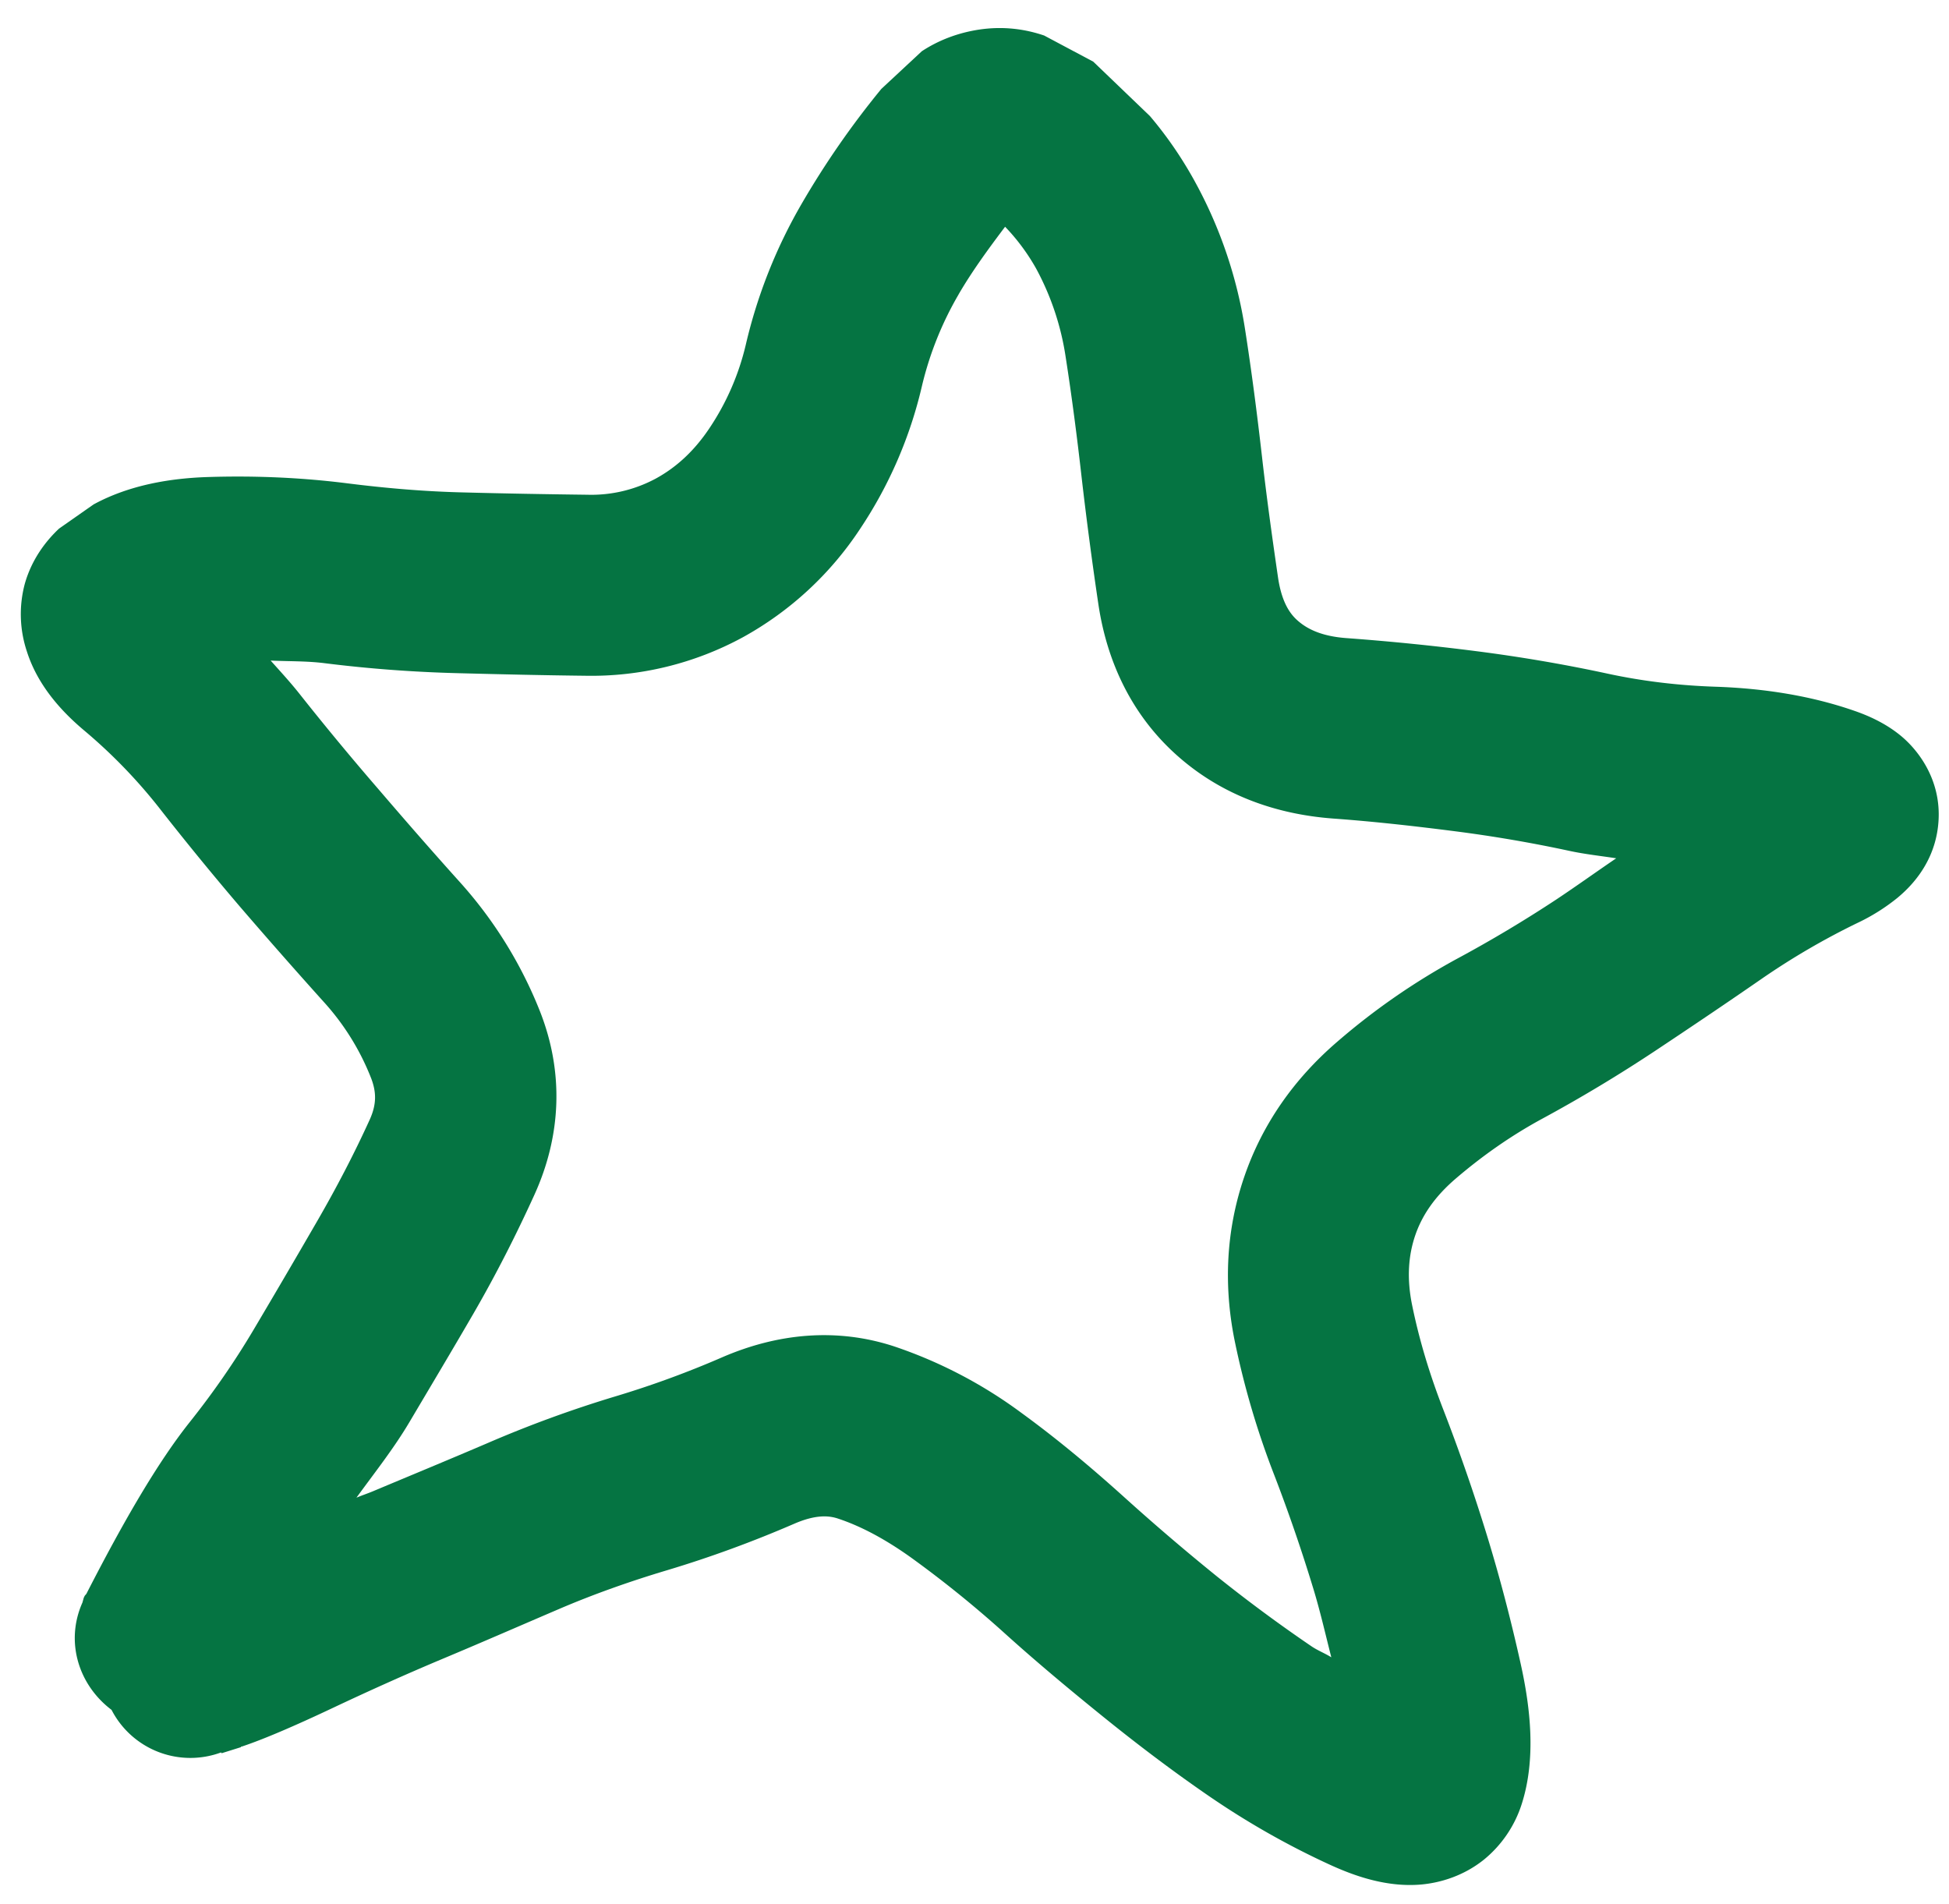
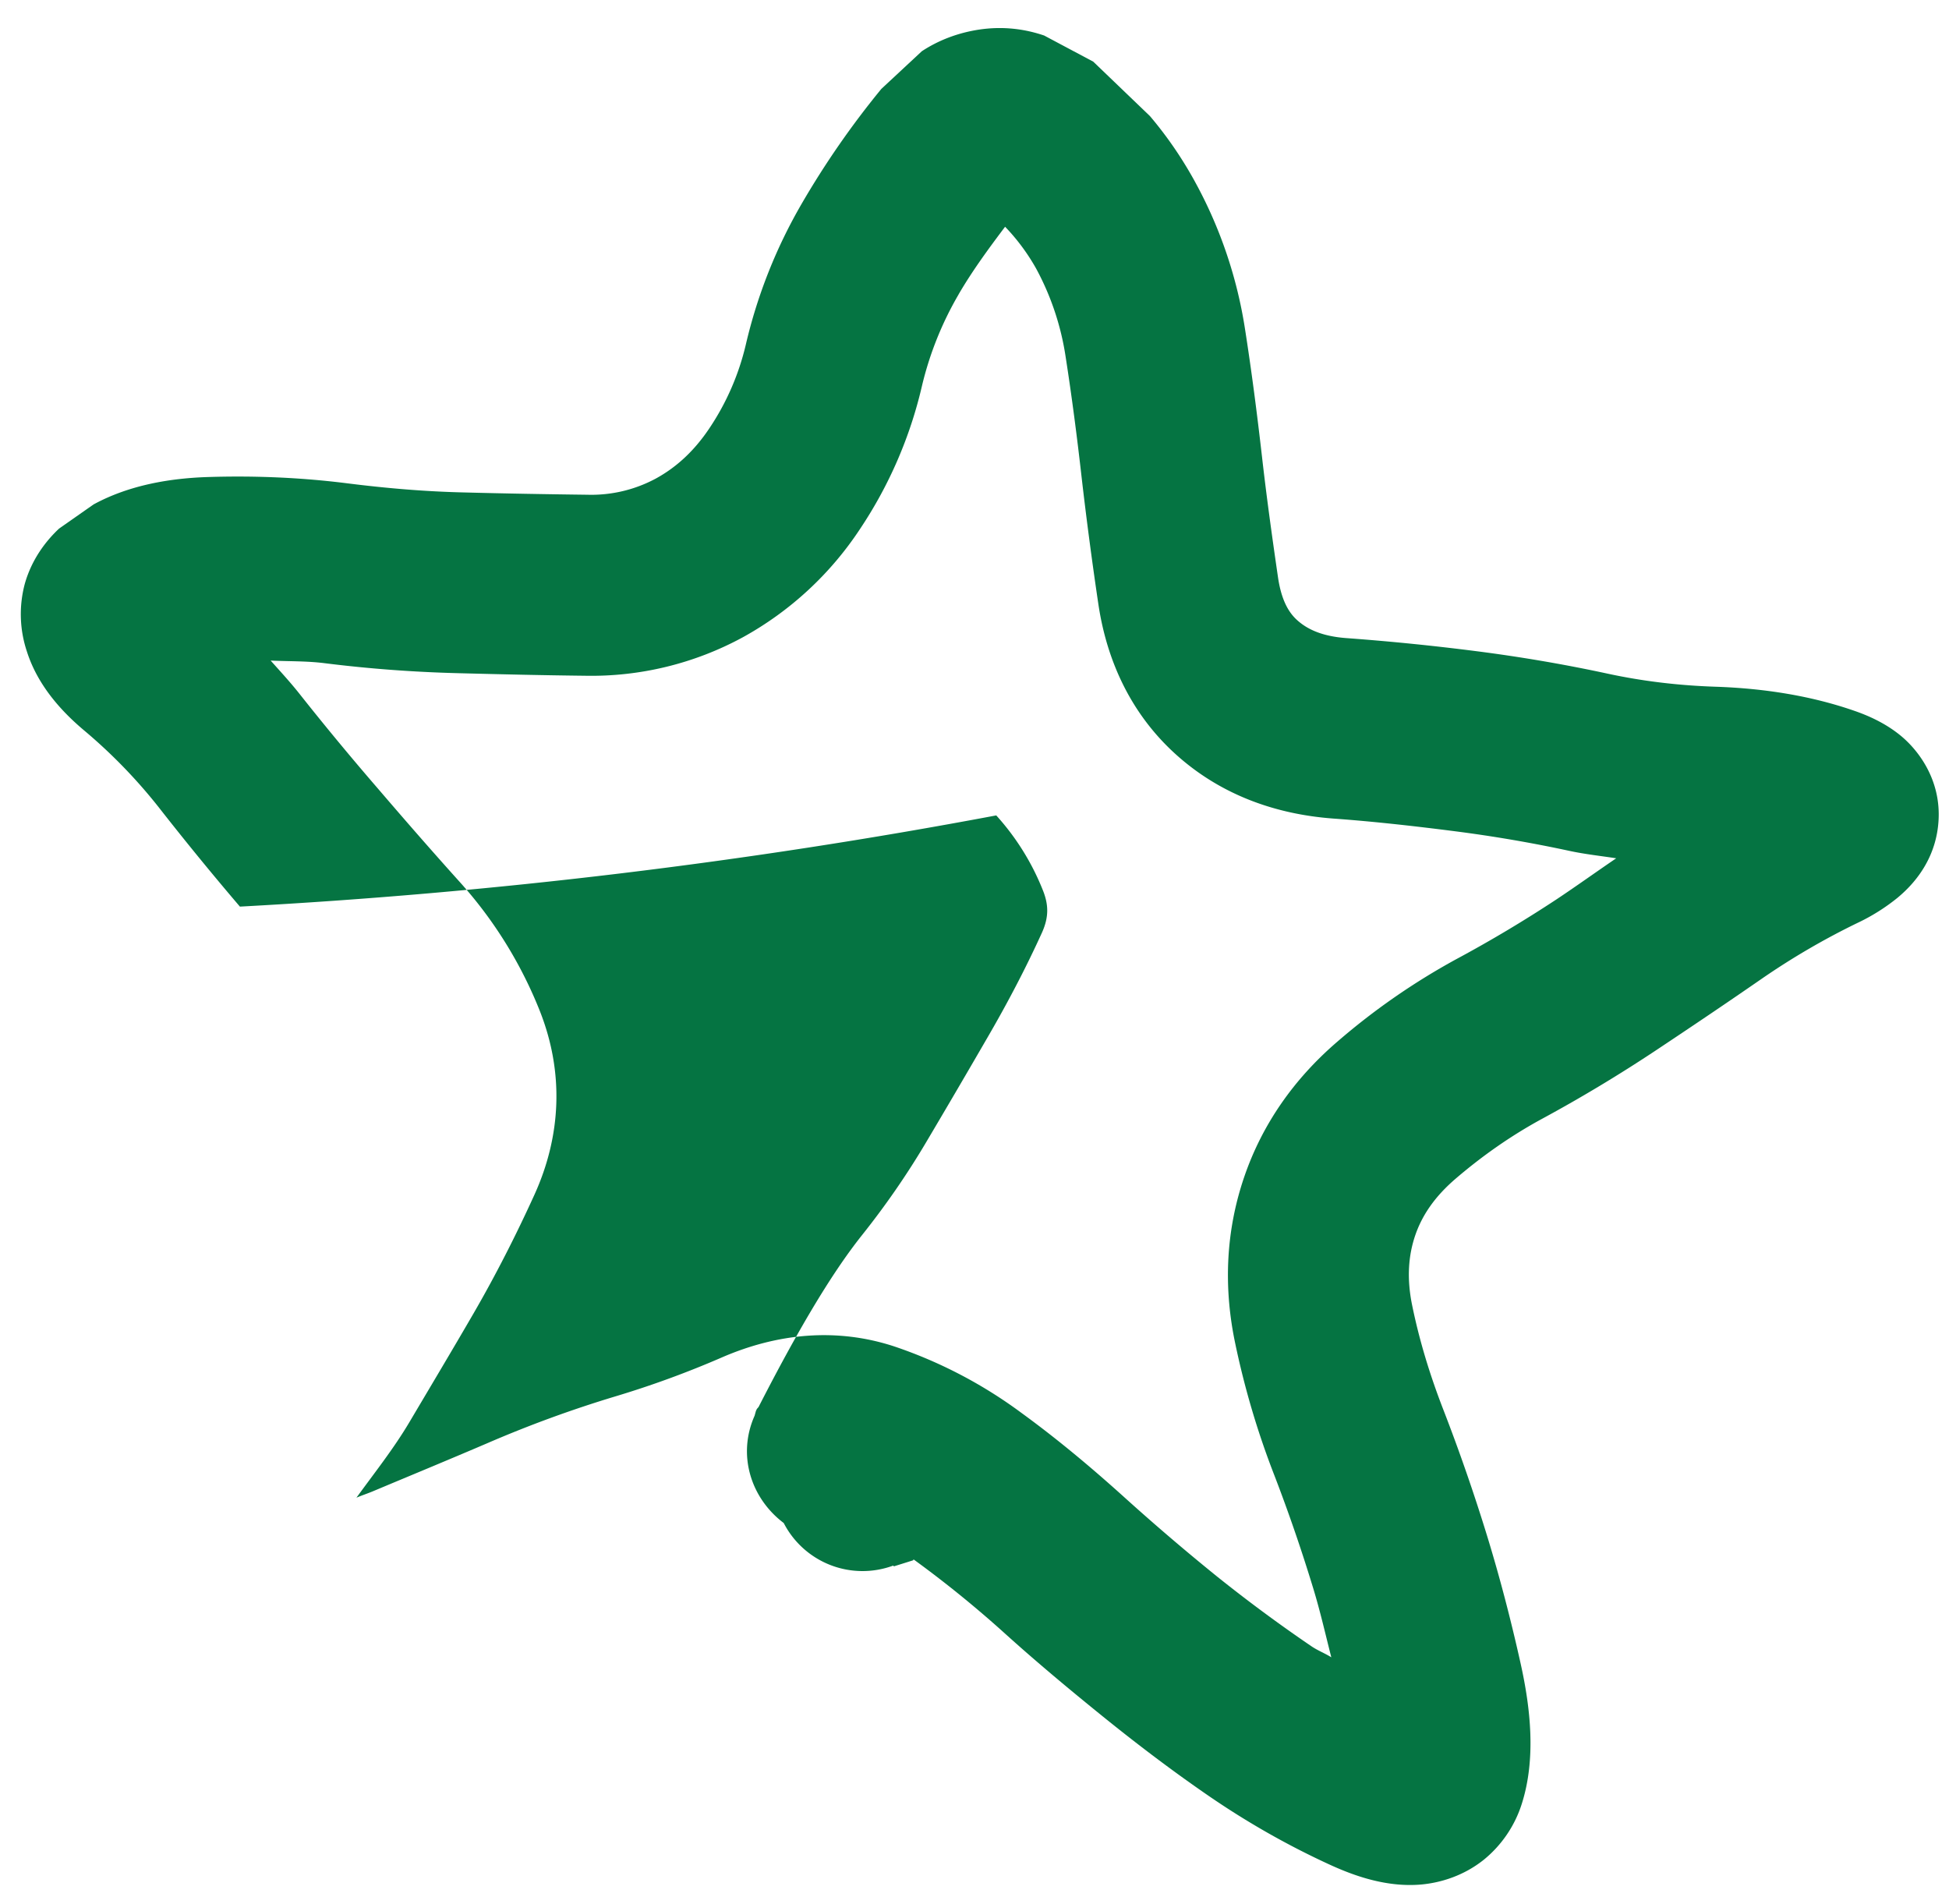
<svg xmlns="http://www.w3.org/2000/svg" width="43" height="42" fill="none" viewBox="0 0 43 42">
-   <path fill="#057442" d="m23.03.78 1.09.58 1.25 1.2c.375.442.71.929.995 1.45a9.896 9.896 0 0 1 1.1 3.228c.148.943.27 1.893.378 2.837.101.89.224 1.776.353 2.66.076.52.246.79.43.952.21.187.529.35 1.084.39a52.9 52.9 0 0 1 2.861.288c.97.124 1.94.289 2.898.496.782.169 1.573.261 2.374.288 1.088.036 2.128.203 3.082.536.272.095.682.264 1.045.574.404.347.927 1.06.777 2.053-.123.812-.646 1.296-.884 1.494a4.35 4.35 0 0 1-.874.55c-.737.357-1.453.774-2.127 1.24-.766.53-1.537 1.049-2.31 1.563a32.646 32.646 0 0 1-2.526 1.52c-.686.372-1.325.82-1.919 1.33-.455.392-.733.803-.883 1.242-.151.442-.19.945-.07 1.535.162.796.401 1.569.695 2.325.351.907.671 1.83.955 2.753.285.927.53 1.869.742 2.82.223.997.345 2.115.029 3.107a2.602 2.602 0 0 1-.835 1.232c-.44.353-.943.508-1.378.549-.778.07-1.503-.2-2.008-.43-.94-.43-1.836-.94-2.688-1.525-.8-.55-1.574-1.137-2.329-1.747-.742-.6-1.48-1.215-2.188-1.855a24.512 24.512 0 0 0-1.984-1.608c-.607-.442-1.165-.738-1.68-.908-.197-.065-.484-.092-.96.114-.915.396-1.852.74-2.809 1.027-.81.242-1.618.527-2.394.86-.85.364-1.697.734-2.55 1.091-.82.344-1.633.71-2.438 1.09-.828.391-1.525.691-1.999.848l-.016-.002-.001.015-.427.134-.014-.017a1.956 1.956 0 0 1-2.416-.939c-.726-.548-1.028-1.5-.643-2.366l.03-.107.021-.044.037-.043c.823-1.608 1.578-2.906 2.28-3.788.517-.649.988-1.328 1.41-2.04.468-.789.935-1.587 1.391-2.375.426-.736.822-1.492 1.171-2.26.156-.346.146-.617.024-.927a5.465 5.465 0 0 0-1.032-1.66A127.275 127.275 0 0 1 5.293 20a66.328 66.328 0 0 1-1.798-2.2 11.622 11.622 0 0 0-1.643-1.69c-.439-.37-1.006-.946-1.258-1.736a2.595 2.595 0 0 1-.045-1.502c.15-.524.45-.926.754-1.211l.761-.533c.797-.434 1.711-.58 2.535-.605 1.026-.032 2.05.011 3.07.14.85.107 1.703.18 2.557.2.911.024 1.827.04 2.734.051a3.005 3.005 0 0 0 1.511-.358c.447-.245.84-.6 1.181-1.11a5.61 5.61 0 0 0 .804-1.85 11.297 11.297 0 0 1 1.232-3.103 19.153 19.153 0 0 1 1.757-2.532l.893-.831c.362-.238.796-.41 1.29-.481.511-.072.98-.01 1.401.132Zm-1.88 5.714a7.393 7.393 0 0 0-.81 2.023 9.56 9.56 0 0 1-1.364 3.15 7.34 7.34 0 0 1-2.59 2.393 7 7 0 0 1-3.48.847c-.925-.01-1.851-.032-2.78-.056a29.749 29.749 0 0 1-2.965-.221c-.395-.05-.793-.039-1.19-.058.223.249.452.498.659.762a62.438 62.438 0 0 0 1.706 2.06c.588.686 1.182 1.368 1.787 2.04a9.48 9.48 0 0 1 1.79 2.876c.53 1.346.472 2.738-.123 4.048-.405.89-.851 1.767-1.343 2.617-.462.797-.936 1.59-1.408 2.387-.348.589-.774 1.125-1.175 1.677.118-.05.246-.092.365-.142.842-.353 1.69-.703 2.53-1.063a26.123 26.123 0 0 1 2.809-1.027 21.22 21.22 0 0 0 2.363-.864c1.212-.525 2.52-.664 3.81-.237a10.17 10.17 0 0 1 2.791 1.46c.803.584 1.561 1.22 2.296 1.884a49.32 49.32 0 0 0 2.016 1.722 33.332 33.332 0 0 0 2.087 1.543c.138.095.3.156.441.245-.13-.51-.248-1.03-.402-1.532a36.69 36.69 0 0 0-.85-2.471 18.388 18.388 0 0 1-.88-2.98c-.248-1.223-.19-2.44.21-3.612.4-1.171 1.104-2.167 2.051-2.982a14.987 14.987 0 0 1 2.627-1.823 28.62 28.62 0 0 0 2.217-1.323c.442-.294.873-.604 1.313-.903-.345-.053-.693-.09-1.035-.164a30.183 30.183 0 0 0-2.559-.437c-.877-.112-1.759-.211-2.642-.275-1.282-.094-2.474-.523-3.446-1.386-.999-.886-1.555-2.063-1.745-3.357a86.978 86.978 0 0 1-.368-2.788c-.1-.885-.215-1.775-.353-2.66a5.937 5.937 0 0 0-.65-1.942 4.528 4.528 0 0 0-.685-.923c-.363.482-.72.967-1.026 1.492Z" />
+   <path fill="#057442" d="m23.03.78 1.09.58 1.25 1.2c.375.442.71.929.995 1.45a9.896 9.896 0 0 1 1.1 3.228c.148.943.27 1.893.378 2.837.101.89.224 1.776.353 2.66.076.52.246.79.43.952.21.187.529.35 1.084.39a52.9 52.9 0 0 1 2.861.288c.97.124 1.94.289 2.898.496.782.169 1.573.261 2.374.288 1.088.036 2.128.203 3.082.536.272.095.682.264 1.045.574.404.347.927 1.06.777 2.053-.123.812-.646 1.296-.884 1.494a4.35 4.35 0 0 1-.874.55c-.737.357-1.453.774-2.127 1.24-.766.53-1.537 1.049-2.31 1.563a32.646 32.646 0 0 1-2.526 1.52c-.686.372-1.325.82-1.919 1.33-.455.392-.733.803-.883 1.242-.151.442-.19.945-.07 1.535.162.796.401 1.569.695 2.325.351.907.671 1.83.955 2.753.285.927.53 1.869.742 2.82.223.997.345 2.115.029 3.107a2.602 2.602 0 0 1-.835 1.232c-.44.353-.943.508-1.378.549-.778.07-1.503-.2-2.008-.43-.94-.43-1.836-.94-2.688-1.525-.8-.55-1.574-1.137-2.329-1.747-.742-.6-1.48-1.215-2.188-1.855a24.512 24.512 0 0 0-1.984-1.608l-.016-.002-.001.015-.427.134-.014-.017a1.956 1.956 0 0 1-2.416-.939c-.726-.548-1.028-1.5-.643-2.366l.03-.107.021-.044.037-.043c.823-1.608 1.578-2.906 2.28-3.788.517-.649.988-1.328 1.41-2.04.468-.789.935-1.587 1.391-2.375.426-.736.822-1.492 1.171-2.26.156-.346.146-.617.024-.927a5.465 5.465 0 0 0-1.032-1.66A127.275 127.275 0 0 1 5.293 20a66.328 66.328 0 0 1-1.798-2.2 11.622 11.622 0 0 0-1.643-1.69c-.439-.37-1.006-.946-1.258-1.736a2.595 2.595 0 0 1-.045-1.502c.15-.524.45-.926.754-1.211l.761-.533c.797-.434 1.711-.58 2.535-.605 1.026-.032 2.05.011 3.07.14.85.107 1.703.18 2.557.2.911.024 1.827.04 2.734.051a3.005 3.005 0 0 0 1.511-.358c.447-.245.84-.6 1.181-1.11a5.61 5.61 0 0 0 .804-1.85 11.297 11.297 0 0 1 1.232-3.103 19.153 19.153 0 0 1 1.757-2.532l.893-.831c.362-.238.796-.41 1.29-.481.511-.072.98-.01 1.401.132Zm-1.88 5.714a7.393 7.393 0 0 0-.81 2.023 9.56 9.56 0 0 1-1.364 3.15 7.34 7.34 0 0 1-2.59 2.393 7 7 0 0 1-3.48.847c-.925-.01-1.851-.032-2.78-.056a29.749 29.749 0 0 1-2.965-.221c-.395-.05-.793-.039-1.19-.058.223.249.452.498.659.762a62.438 62.438 0 0 0 1.706 2.06c.588.686 1.182 1.368 1.787 2.04a9.48 9.48 0 0 1 1.79 2.876c.53 1.346.472 2.738-.123 4.048-.405.89-.851 1.767-1.343 2.617-.462.797-.936 1.59-1.408 2.387-.348.589-.774 1.125-1.175 1.677.118-.05.246-.092.365-.142.842-.353 1.69-.703 2.53-1.063a26.123 26.123 0 0 1 2.809-1.027 21.22 21.22 0 0 0 2.363-.864c1.212-.525 2.52-.664 3.81-.237a10.17 10.17 0 0 1 2.791 1.46c.803.584 1.561 1.22 2.296 1.884a49.32 49.32 0 0 0 2.016 1.722 33.332 33.332 0 0 0 2.087 1.543c.138.095.3.156.441.245-.13-.51-.248-1.03-.402-1.532a36.69 36.69 0 0 0-.85-2.471 18.388 18.388 0 0 1-.88-2.98c-.248-1.223-.19-2.44.21-3.612.4-1.171 1.104-2.167 2.051-2.982a14.987 14.987 0 0 1 2.627-1.823 28.62 28.62 0 0 0 2.217-1.323c.442-.294.873-.604 1.313-.903-.345-.053-.693-.09-1.035-.164a30.183 30.183 0 0 0-2.559-.437c-.877-.112-1.759-.211-2.642-.275-1.282-.094-2.474-.523-3.446-1.386-.999-.886-1.555-2.063-1.745-3.357a86.978 86.978 0 0 1-.368-2.788c-.1-.885-.215-1.775-.353-2.66a5.937 5.937 0 0 0-.65-1.942 4.528 4.528 0 0 0-.685-.923c-.363.482-.72.967-1.026 1.492Z" />
</svg>